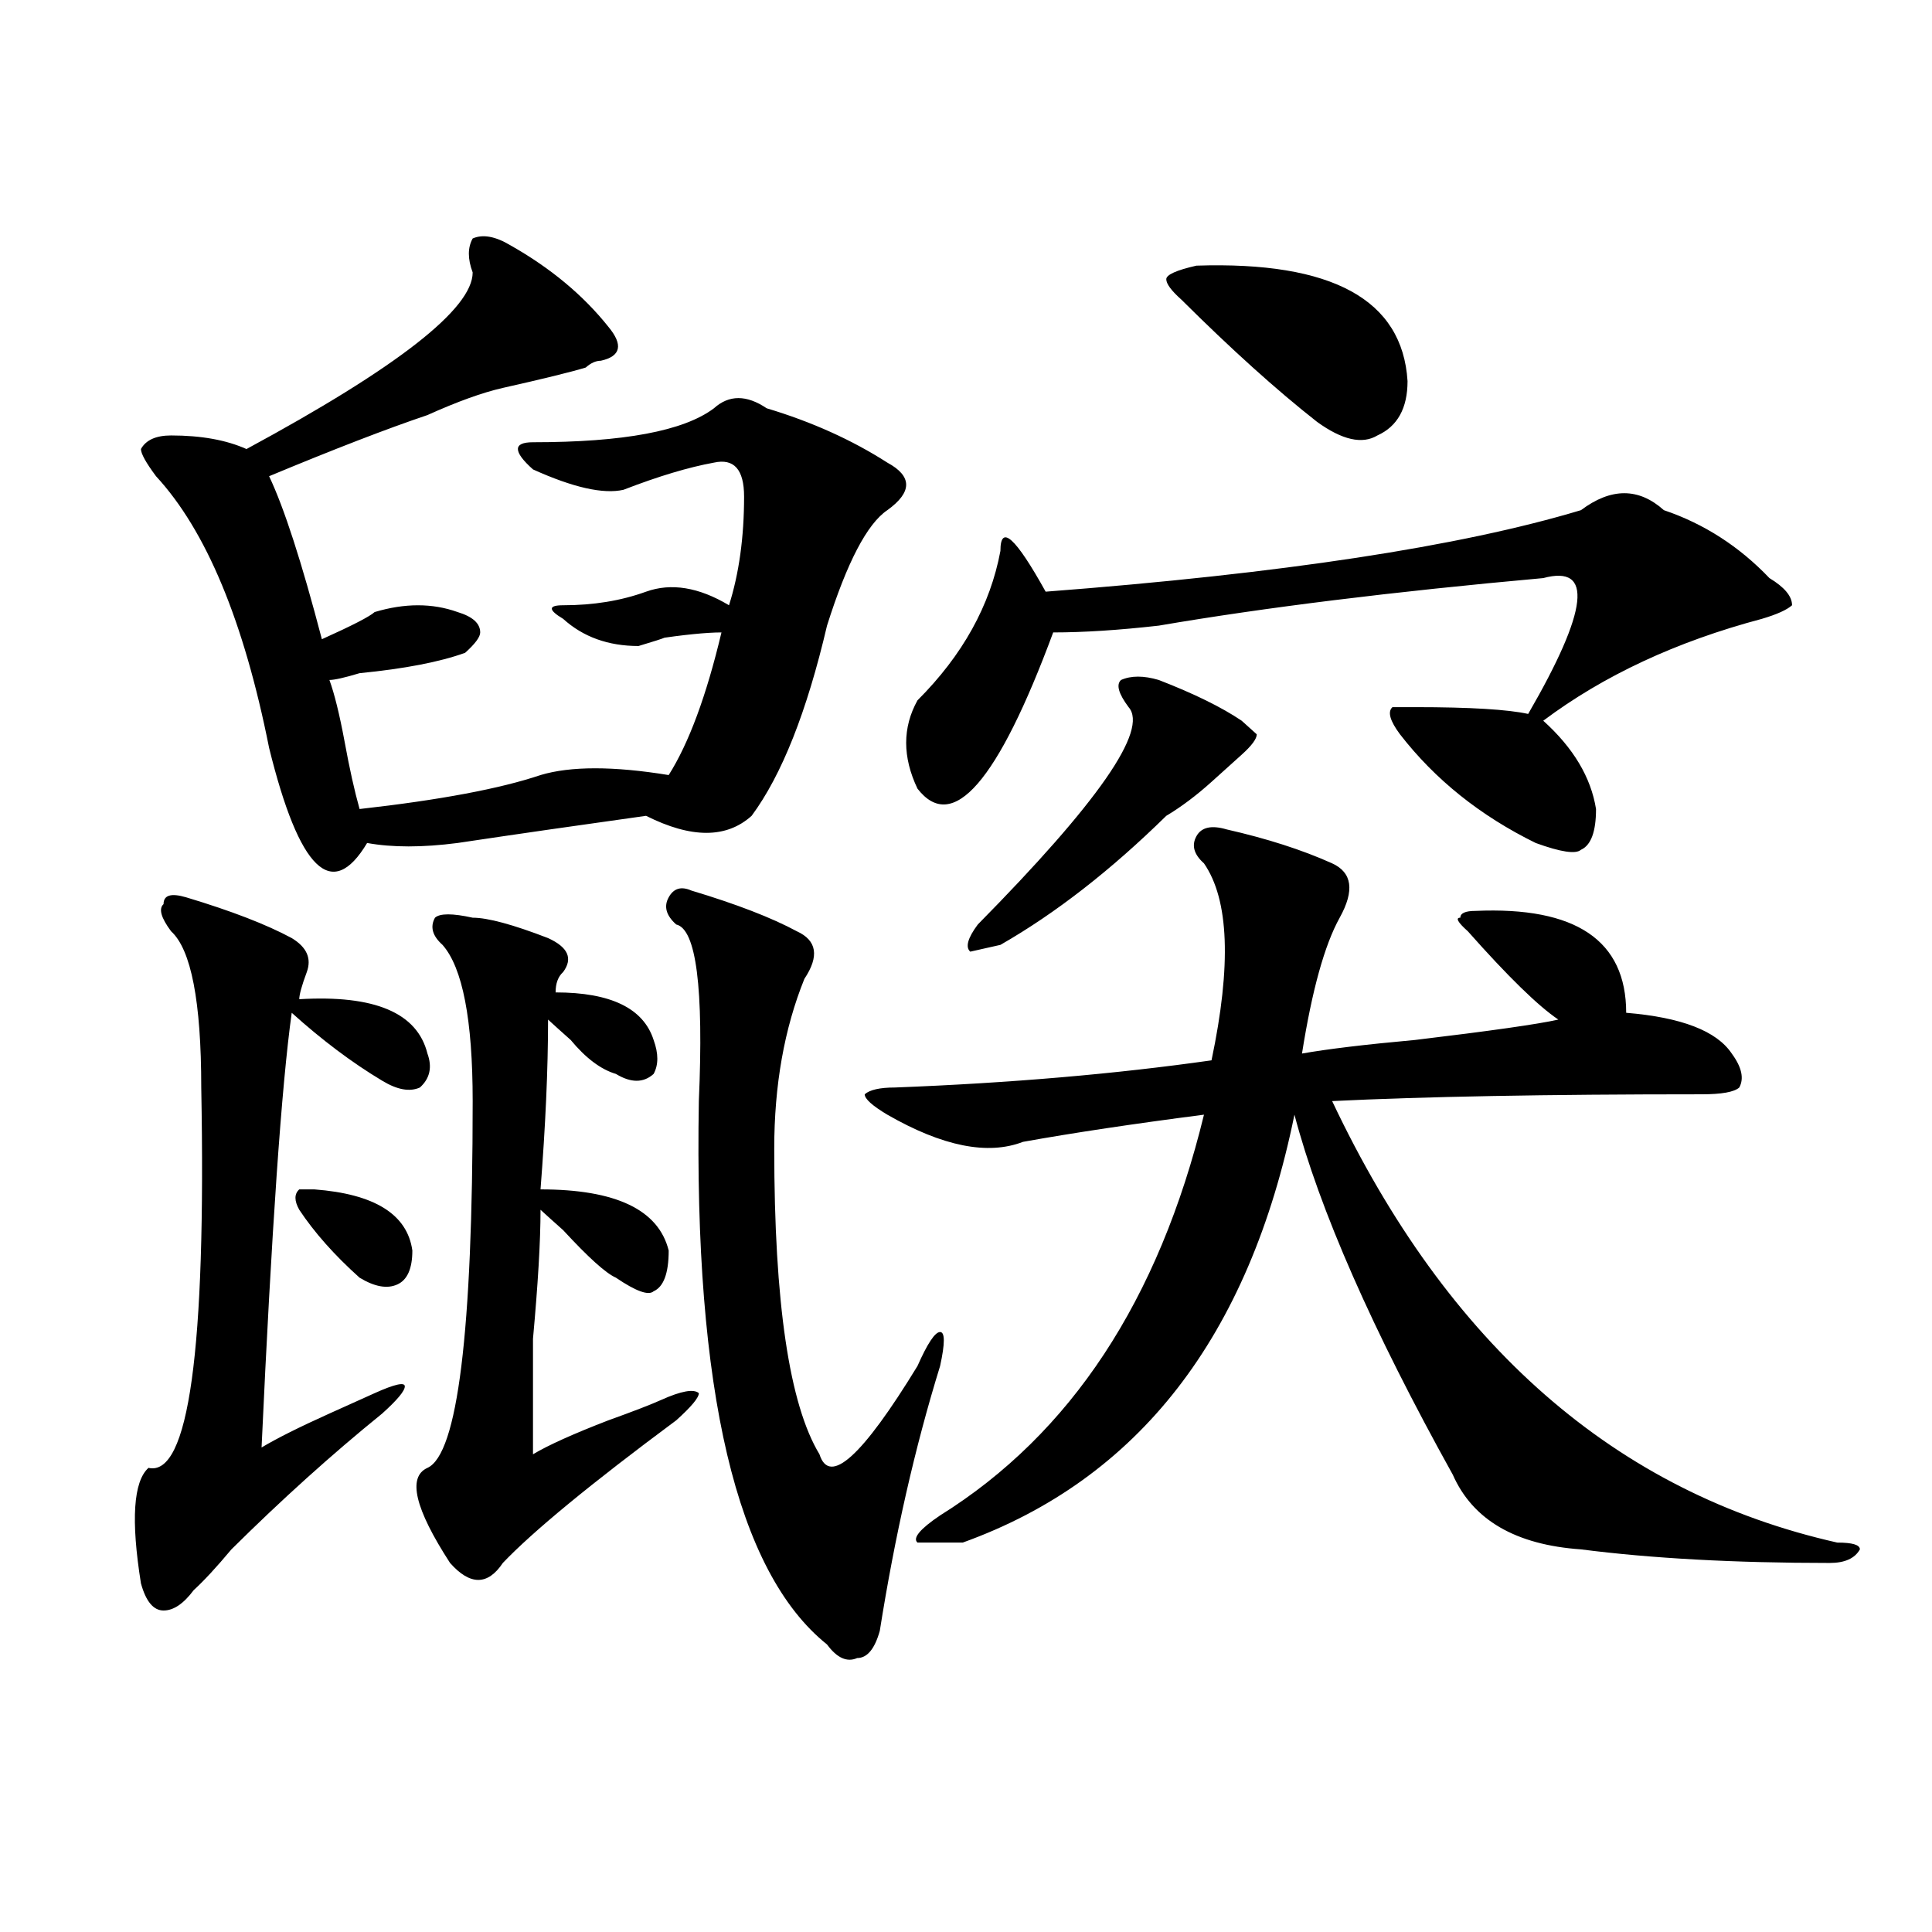
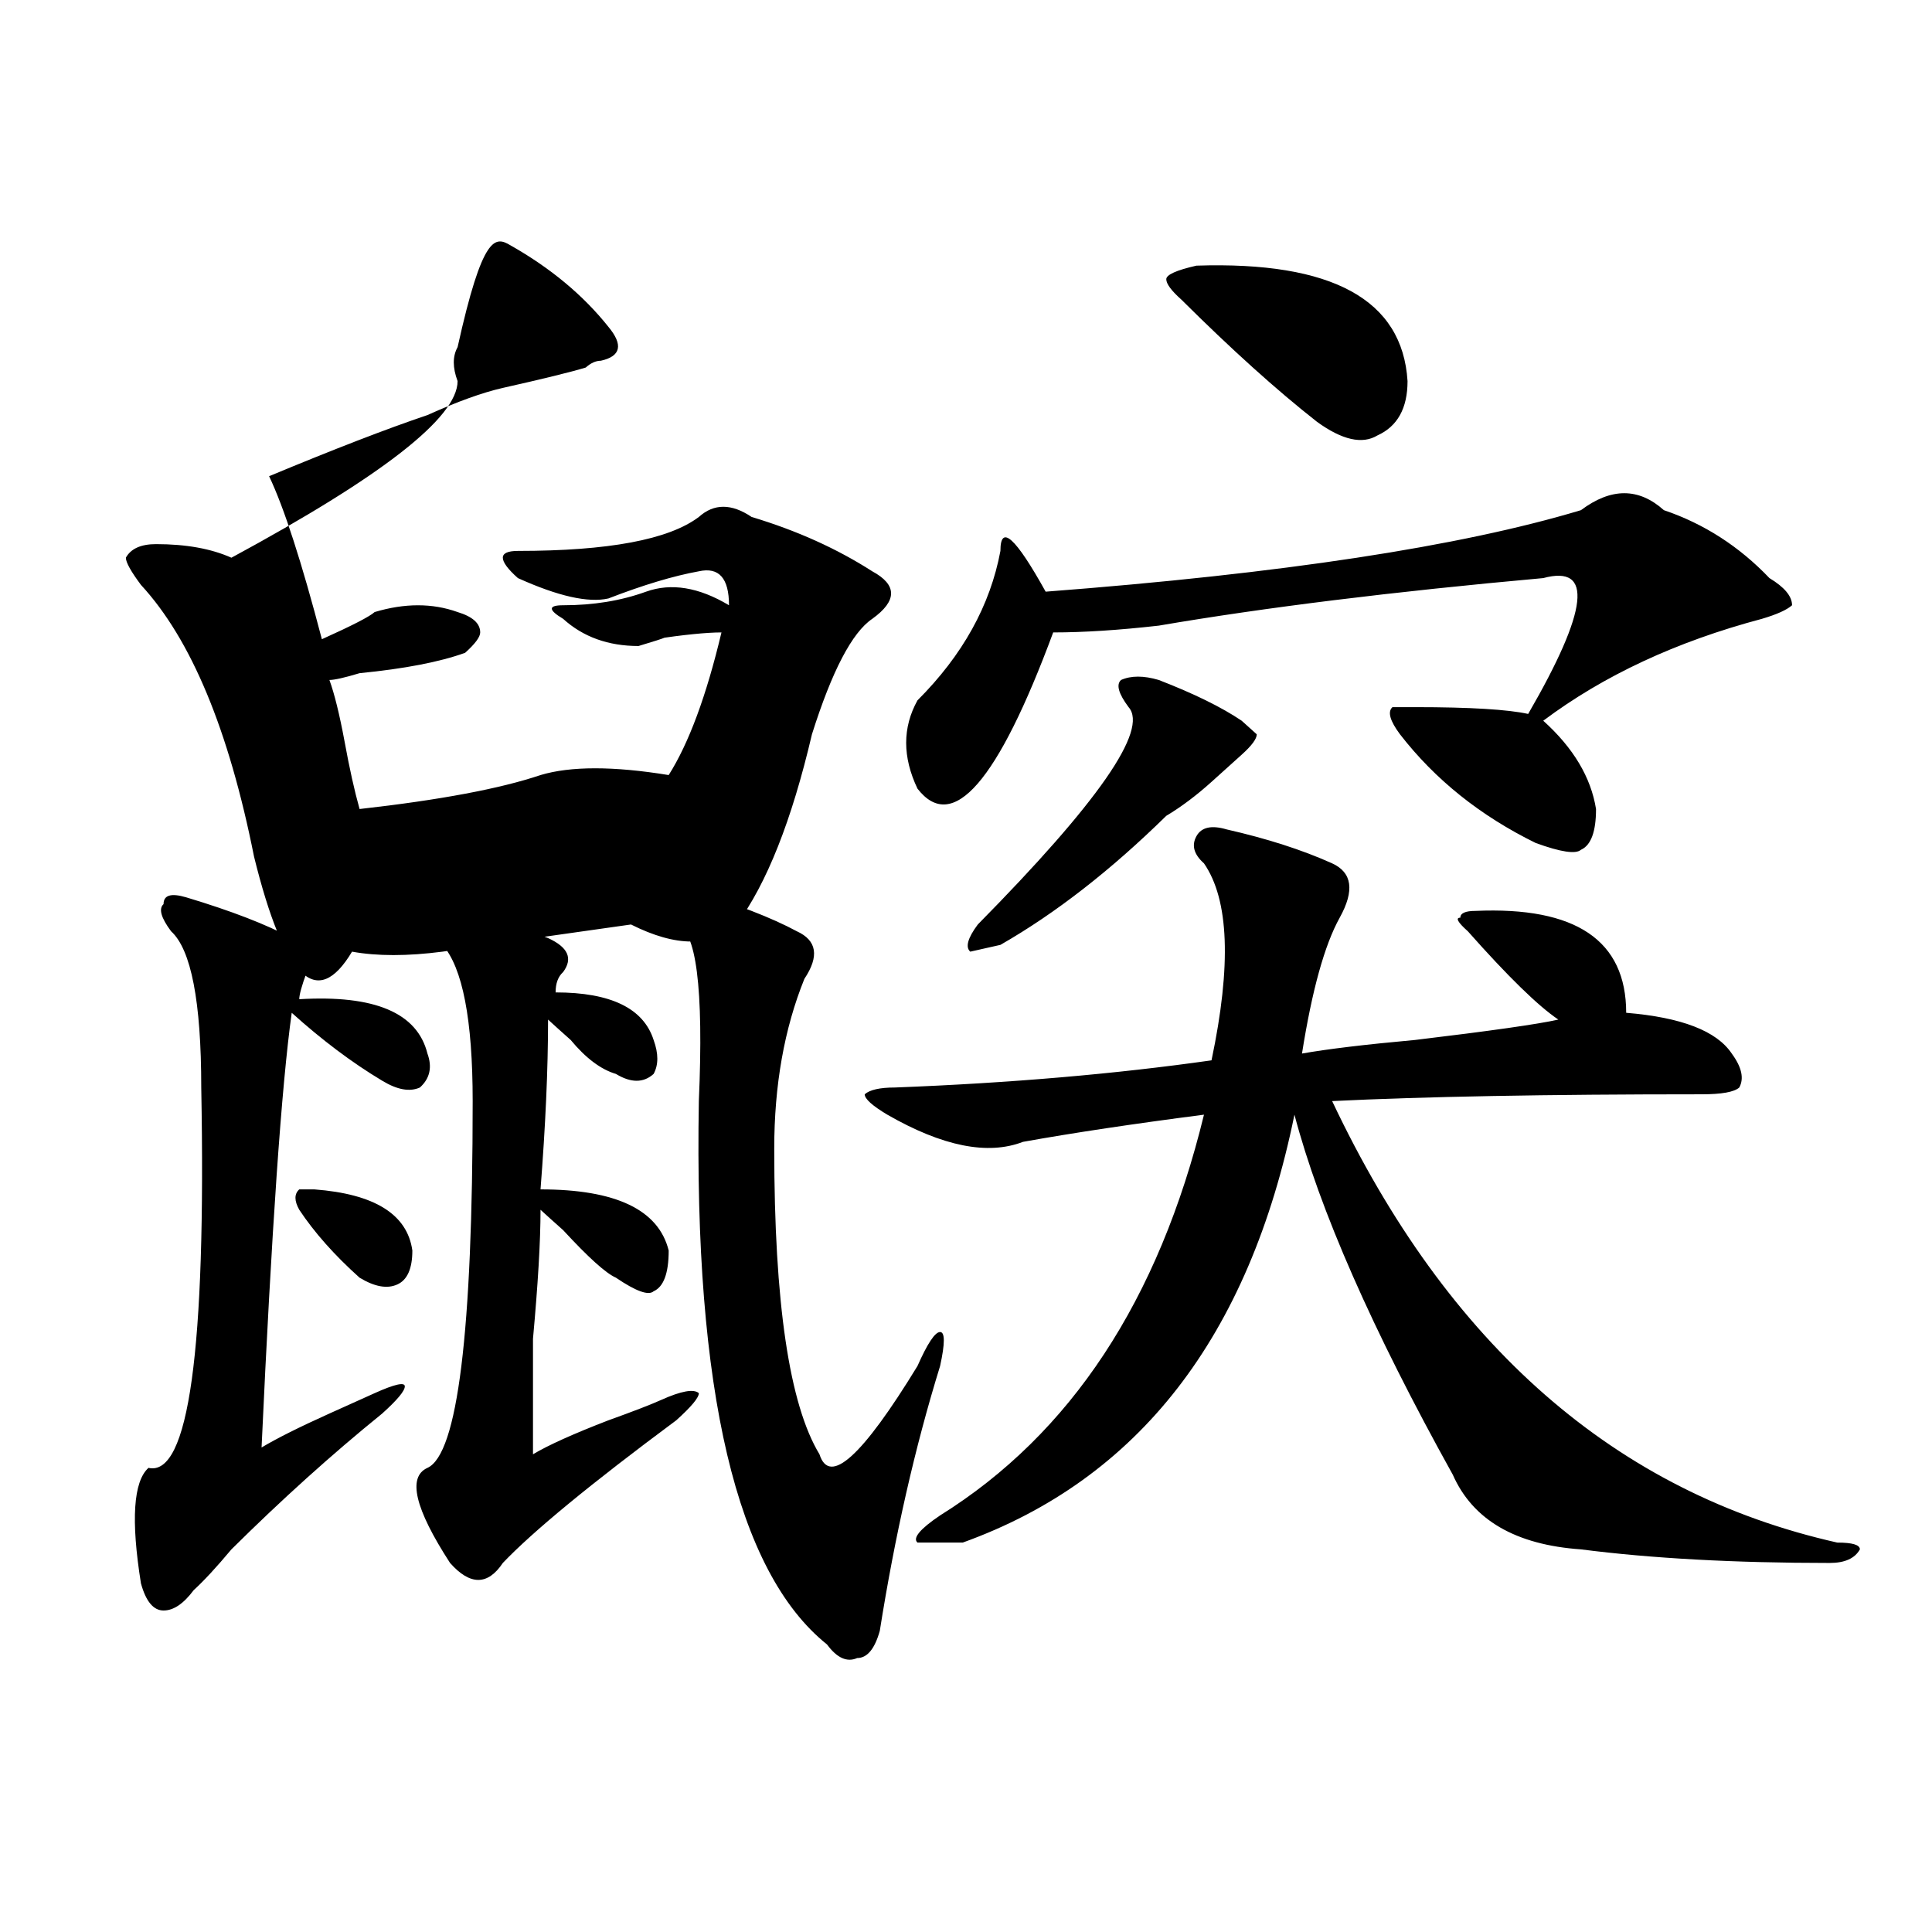
<svg xmlns="http://www.w3.org/2000/svg" version="1.1" id="图层_1" x="0px" y="0px" width="1000px" height="1000px" viewBox="0 0 1000 1000" enable-background="new 0 0 1000 1000" xml:space="preserve">
-   <path d="M96.363,464.453c23.414,7.031,41.584,14.063,54.633,21.094c7.805,4.725,10.365,10.547,7.805,17.578  c-2.622,7.031-3.902,11.756-3.902,14.063c39.023-2.307,61.096,7.031,66.34,28.125c2.561,7.031,1.28,12.909-3.902,17.578  c-5.244,2.362-11.707,1.209-19.512-3.516c-15.609-9.338-31.219-21.094-46.828-35.156c-5.244,37.519-10.427,112.5-15.609,225  c7.805-4.669,19.512-10.547,35.121-17.578c10.365-4.669,18.17-8.185,23.414-10.547c10.365-4.669,15.609-5.822,15.609-3.516  c0,2.362-3.902,7.031-11.707,14.063c-26.036,21.094-52.072,44.55-78.047,70.313c-7.805,9.338-14.329,16.369-19.512,21.094  c-5.244,7.031-10.427,10.547-15.609,10.547c-5.244,0-9.146-4.725-11.707-14.063c-5.244-32.794-3.902-52.734,3.902-59.766  c20.792,4.725,29.877-60.919,27.316-196.875c0-44.494-5.244-71.466-15.609-80.859c-5.244-7.031-6.524-11.7-3.902-14.063  C84.656,463.3,88.559,462.146,96.363,464.453z M264.164,126.953c20.792,11.756,37.682,25.818,50.73,42.188  c7.805,9.394,6.463,15.271-3.902,17.578c-2.622,0-5.244,1.209-7.805,3.516c-7.805,2.362-22.134,5.878-42.926,10.547  c-10.427,2.362-23.414,7.031-39.023,14.063c-20.854,7.031-48.17,17.578-81.949,31.641c7.805,16.425,16.89,44.55,27.316,84.375  c15.609-7.031,24.694-11.7,27.316-14.063c15.609-4.669,29.877-4.669,42.926,0c7.805,2.362,11.707,5.878,11.707,10.547  c0,2.362-2.622,5.878-7.805,10.547c-13.049,4.725-31.219,8.24-54.633,10.547c-7.805,2.362-13.049,3.516-15.609,3.516  c2.561,7.031,5.183,17.578,7.805,31.641c2.561,14.063,5.183,25.818,7.805,35.156c41.584-4.669,72.803-10.547,93.656-17.578  c15.609-4.669,37.682-4.669,66.34,0c10.365-16.369,19.512-40.979,27.316-73.828c-7.805,0-19.512,1.209-35.121,3.516  c10.365-2.307,7.805-1.153-7.805,3.516c-15.609,0-28.658-4.669-39.023-14.063c-7.805-4.669-7.805-7.031,0-7.031  c15.609,0,29.877-2.307,42.926-7.031c12.987-4.669,27.316-2.307,42.926,7.031c5.183-16.369,7.805-35.156,7.805-56.25  c0-14.063-5.244-19.885-15.609-17.578c-13.049,2.362-28.658,7.031-46.828,14.063c-10.427,2.362-26.036-1.153-46.828-10.547  c-5.244-4.669-7.805-8.185-7.805-10.547c0-2.307,2.561-3.516,7.805-3.516c46.828,0,78.047-5.822,93.656-17.578  c7.805-7.031,16.89-7.031,27.316,0c23.414,7.031,44.206,16.425,62.438,28.125c12.987,7.031,12.987,15.271,0,24.609  c-10.427,7.031-20.854,26.972-31.219,59.766c-10.427,44.55-23.414,77.344-39.023,98.438c-13.049,11.756-31.219,11.756-54.633,0  c-33.841,4.725-66.34,9.394-97.559,14.063c-18.231,2.362-33.841,2.362-46.828,0c-18.231,30.487-35.121,14.063-50.73-49.219  c-13.049-65.588-32.561-112.5-58.535-140.625c-5.244-7.031-7.805-11.7-7.805-14.063c2.561-4.669,7.805-7.031,15.609-7.031  c15.609,0,28.597,2.362,39.023,7.031c78.047-42.188,117.07-72.619,117.07-91.406c-2.622-7.031-2.622-12.854,0-17.578  C249.835,121.131,256.359,122.284,264.164,126.953z M162.703,615.625c31.219,2.362,48.108,12.909,50.73,31.641  c0,9.394-2.622,15.271-7.805,17.578c-5.244,2.362-11.707,1.209-19.512-3.516c-13.049-11.7-23.414-23.4-31.219-35.156  c-2.622-4.669-2.622-8.185,0-10.547H162.703z M244.652,475c7.805,0,20.792,3.516,39.023,10.547  c10.365,4.725,12.987,10.547,7.805,17.578c-2.622,2.362-3.902,5.878-3.902,10.547c28.597,0,45.486,8.24,50.73,24.609  c2.561,7.031,2.561,12.909,0,17.578c-5.244,4.725-11.707,4.725-19.512,0c-7.805-2.307-15.609-8.185-23.414-17.578  c-5.244-4.669-9.146-8.185-11.707-10.547c0,25.818-1.342,55.097-3.902,87.891c39.023,0,61.096,10.547,66.34,31.641  c0,11.756-2.622,18.787-7.805,21.094c-2.622,2.362-9.146,0-19.512-7.031c-5.244-2.307-14.329-10.547-27.316-24.609  c-5.244-4.669-9.146-8.185-11.707-10.547c0,16.425-1.342,38.672-3.902,66.797c0,28.125,0,48.065,0,59.766  c7.805-4.669,20.792-10.547,39.023-17.578c12.987-4.669,22.072-8.185,27.316-10.547c10.365-4.669,16.89-5.822,19.512-3.516  c0,2.362-3.902,7.031-11.707,14.063c-44.268,32.85-74.145,57.459-89.754,73.828c-7.805,11.7-16.951,11.7-27.316,0  c-18.231-28.125-22.134-44.494-11.707-49.219c15.609-7.031,23.414-70.313,23.414-189.844c0-42.188-5.244-69.104-15.609-80.859  c-5.244-4.669-6.524-9.338-3.902-14.063C227.701,472.693,234.226,472.693,244.652,475z M357.82,460.938  c23.414,7.031,41.584,14.063,54.633,21.094c10.365,4.725,11.707,12.909,3.902,24.609c-10.427,25.818-15.609,55.097-15.609,87.891  c0,79.706,7.805,132.44,23.414,158.203c5.183,16.425,22.072,1.209,50.73-45.703c5.183-11.7,9.085-17.578,11.707-17.578  c2.561,0,2.561,5.878,0,17.578c-13.049,42.188-23.414,87.891-31.219,137.109c-2.622,9.338-6.524,14.063-11.707,14.063  c-5.244,2.307-10.427,0-15.609-7.031c-46.828-37.519-68.962-131.231-66.34-281.25c2.561-58.557-1.342-89.044-11.707-91.406  c-5.244-4.669-6.524-9.338-3.902-14.063C348.674,459.784,352.576,458.631,357.82,460.938z M634.887,429.297  c20.792,4.725,39.023,10.547,54.633,17.578c10.365,4.725,11.707,14.063,3.902,28.125s-14.329,37.519-19.512,70.313  c12.987-2.307,32.499-4.669,58.535-7.031c39.023-4.669,63.718-8.185,74.145-10.547c-10.427-7.031-26.036-22.247-46.828-45.703  c-5.244-4.669-6.524-7.031-3.902-7.031c0-2.307,2.561-3.516,7.805-3.516c52.011-2.307,78.047,15.271,78.047,52.734  c28.597,2.362,46.828,9.394,54.633,21.094c5.183,7.031,6.463,12.909,3.902,17.578c-2.622,2.362-9.146,3.516-19.512,3.516  c-80.669,0-144.387,1.209-191.215,3.516c59.815,126.563,146.947,202.753,261.457,228.516c7.805,0,11.707,1.153,11.707,3.516  c-2.622,4.669-7.805,7.031-15.609,7.031c-49.45,0-92.376-2.362-128.777-7.031c-33.841-2.362-55.975-15.216-66.34-38.672  c-41.646-74.981-68.962-137.109-81.949-186.328c-23.414,114.862-80.669,188.69-171.703,221.484c-13.049,0-20.854,0-23.414,0  c-2.622-2.307,1.28-7.031,11.707-14.063c67.62-42.188,113.168-111.291,136.582-207.422c-36.463,4.725-67.682,9.394-93.656,14.063  c-18.231,7.031-41.646,2.362-70.242-14.063c-7.805-4.669-11.707-8.185-11.707-10.547c2.561-2.307,7.805-3.516,15.609-3.516  c59.815-2.307,114.448-7.031,163.898-14.063c10.365-49.219,9.085-83.166-3.902-101.953c-5.244-4.669-6.524-9.338-3.902-14.063  C621.838,428.144,627.082,426.99,634.887,429.297z M861.223,264.063c20.792,7.031,39.023,18.787,54.633,35.156  c7.805,4.725,11.707,9.394,11.707,14.063c-2.622,2.362-7.805,4.725-15.609,7.031c-44.268,11.756-81.949,29.334-113.168,52.734  c15.609,14.063,24.694,29.334,27.316,45.703c0,11.756-2.622,18.787-7.805,21.094c-2.622,2.362-10.427,1.209-23.414-3.516  c-28.658-14.063-52.072-32.794-70.242-56.25c-5.244-7.031-6.524-11.7-3.902-14.063h11.707c28.597,0,48.108,1.209,58.535,3.516  c31.219-53.888,33.779-77.344,7.805-70.313c-78.047,7.031-144.387,15.271-199.02,24.609c-20.854,2.362-39.023,3.516-54.633,3.516  c-28.658,77.344-52.072,104.315-70.242,80.859c-7.805-16.369-7.805-31.641,0-45.703c23.414-23.4,37.682-49.219,42.926-77.344  c0-14.063,7.805-7.031,23.414,21.094c122.253-9.338,214.629-23.4,277.066-42.188C833.906,252.362,848.174,252.362,861.223,264.063z   M599.766,351.953c18.17,7.031,32.499,14.063,42.926,21.094l7.805,7.031c0,2.362-2.622,5.878-7.805,10.547  c-2.622,2.362-7.805,7.031-15.609,14.063s-15.609,12.909-23.414,17.578c-28.658,28.125-57.255,50.428-85.852,66.797l-15.609,3.516  c-2.622-2.307-1.342-7.031,3.902-14.063c62.438-63.281,88.412-100.744,78.047-112.5c-5.244-7.031-6.524-11.7-3.902-14.063  C585.437,349.646,591.961,349.646,599.766,351.953z M619.277,137.5c70.242-2.307,106.644,17.578,109.266,59.766  c0,14.063-5.244,23.456-15.609,28.125c-7.805,4.725-18.231,2.362-31.219-7.031c-20.854-16.369-44.268-37.463-70.242-63.281  c-5.244-4.669-7.805-8.185-7.805-10.547C603.668,142.225,608.851,139.862,619.277,137.5z" />
+   <path d="M96.363,464.453c23.414,7.031,41.584,14.063,54.633,21.094c7.805,4.725,10.365,10.547,7.805,17.578  c-2.622,7.031-3.902,11.756-3.902,14.063c39.023-2.307,61.096,7.031,66.34,28.125c2.561,7.031,1.28,12.909-3.902,17.578  c-5.244,2.362-11.707,1.209-19.512-3.516c-15.609-9.338-31.219-21.094-46.828-35.156c-5.244,37.519-10.427,112.5-15.609,225  c7.805-4.669,19.512-10.547,35.121-17.578c10.365-4.669,18.17-8.185,23.414-10.547c10.365-4.669,15.609-5.822,15.609-3.516  c0,2.362-3.902,7.031-11.707,14.063c-26.036,21.094-52.072,44.55-78.047,70.313c-7.805,9.338-14.329,16.369-19.512,21.094  c-5.244,7.031-10.427,10.547-15.609,10.547c-5.244,0-9.146-4.725-11.707-14.063c-5.244-32.794-3.902-52.734,3.902-59.766  c20.792,4.725,29.877-60.919,27.316-196.875c0-44.494-5.244-71.466-15.609-80.859c-5.244-7.031-6.524-11.7-3.902-14.063  C84.656,463.3,88.559,462.146,96.363,464.453z M264.164,126.953c20.792,11.756,37.682,25.818,50.73,42.188  c7.805,9.394,6.463,15.271-3.902,17.578c-2.622,0-5.244,1.209-7.805,3.516c-7.805,2.362-22.134,5.878-42.926,10.547  c-10.427,2.362-23.414,7.031-39.023,14.063c-20.854,7.031-48.17,17.578-81.949,31.641c7.805,16.425,16.89,44.55,27.316,84.375  c15.609-7.031,24.694-11.7,27.316-14.063c15.609-4.669,29.877-4.669,42.926,0c7.805,2.362,11.707,5.878,11.707,10.547  c0,2.362-2.622,5.878-7.805,10.547c-13.049,4.725-31.219,8.24-54.633,10.547c-7.805,2.362-13.049,3.516-15.609,3.516  c2.561,7.031,5.183,17.578,7.805,31.641c2.561,14.063,5.183,25.818,7.805,35.156c41.584-4.669,72.803-10.547,93.656-17.578  c15.609-4.669,37.682-4.669,66.34,0c10.365-16.369,19.512-40.979,27.316-73.828c-7.805,0-19.512,1.209-35.121,3.516  c10.365-2.307,7.805-1.153-7.805,3.516c-15.609,0-28.658-4.669-39.023-14.063c-7.805-4.669-7.805-7.031,0-7.031  c15.609,0,29.877-2.307,42.926-7.031c12.987-4.669,27.316-2.307,42.926,7.031c0-14.063-5.244-19.885-15.609-17.578c-13.049,2.362-28.658,7.031-46.828,14.063c-10.427,2.362-26.036-1.153-46.828-10.547  c-5.244-4.669-7.805-8.185-7.805-10.547c0-2.307,2.561-3.516,7.805-3.516c46.828,0,78.047-5.822,93.656-17.578  c7.805-7.031,16.89-7.031,27.316,0c23.414,7.031,44.206,16.425,62.438,28.125c12.987,7.031,12.987,15.271,0,24.609  c-10.427,7.031-20.854,26.972-31.219,59.766c-10.427,44.55-23.414,77.344-39.023,98.438c-13.049,11.756-31.219,11.756-54.633,0  c-33.841,4.725-66.34,9.394-97.559,14.063c-18.231,2.362-33.841,2.362-46.828,0c-18.231,30.487-35.121,14.063-50.73-49.219  c-13.049-65.588-32.561-112.5-58.535-140.625c-5.244-7.031-7.805-11.7-7.805-14.063c2.561-4.669,7.805-7.031,15.609-7.031  c15.609,0,28.597,2.362,39.023,7.031c78.047-42.188,117.07-72.619,117.07-91.406c-2.622-7.031-2.622-12.854,0-17.578  C249.835,121.131,256.359,122.284,264.164,126.953z M162.703,615.625c31.219,2.362,48.108,12.909,50.73,31.641  c0,9.394-2.622,15.271-7.805,17.578c-5.244,2.362-11.707,1.209-19.512-3.516c-13.049-11.7-23.414-23.4-31.219-35.156  c-2.622-4.669-2.622-8.185,0-10.547H162.703z M244.652,475c7.805,0,20.792,3.516,39.023,10.547  c10.365,4.725,12.987,10.547,7.805,17.578c-2.622,2.362-3.902,5.878-3.902,10.547c28.597,0,45.486,8.24,50.73,24.609  c2.561,7.031,2.561,12.909,0,17.578c-5.244,4.725-11.707,4.725-19.512,0c-7.805-2.307-15.609-8.185-23.414-17.578  c-5.244-4.669-9.146-8.185-11.707-10.547c0,25.818-1.342,55.097-3.902,87.891c39.023,0,61.096,10.547,66.34,31.641  c0,11.756-2.622,18.787-7.805,21.094c-2.622,2.362-9.146,0-19.512-7.031c-5.244-2.307-14.329-10.547-27.316-24.609  c-5.244-4.669-9.146-8.185-11.707-10.547c0,16.425-1.342,38.672-3.902,66.797c0,28.125,0,48.065,0,59.766  c7.805-4.669,20.792-10.547,39.023-17.578c12.987-4.669,22.072-8.185,27.316-10.547c10.365-4.669,16.89-5.822,19.512-3.516  c0,2.362-3.902,7.031-11.707,14.063c-44.268,32.85-74.145,57.459-89.754,73.828c-7.805,11.7-16.951,11.7-27.316,0  c-18.231-28.125-22.134-44.494-11.707-49.219c15.609-7.031,23.414-70.313,23.414-189.844c0-42.188-5.244-69.104-15.609-80.859  c-5.244-4.669-6.524-9.338-3.902-14.063C227.701,472.693,234.226,472.693,244.652,475z M357.82,460.938  c23.414,7.031,41.584,14.063,54.633,21.094c10.365,4.725,11.707,12.909,3.902,24.609c-10.427,25.818-15.609,55.097-15.609,87.891  c0,79.706,7.805,132.44,23.414,158.203c5.183,16.425,22.072,1.209,50.73-45.703c5.183-11.7,9.085-17.578,11.707-17.578  c2.561,0,2.561,5.878,0,17.578c-13.049,42.188-23.414,87.891-31.219,137.109c-2.622,9.338-6.524,14.063-11.707,14.063  c-5.244,2.307-10.427,0-15.609-7.031c-46.828-37.519-68.962-131.231-66.34-281.25c2.561-58.557-1.342-89.044-11.707-91.406  c-5.244-4.669-6.524-9.338-3.902-14.063C348.674,459.784,352.576,458.631,357.82,460.938z M634.887,429.297  c20.792,4.725,39.023,10.547,54.633,17.578c10.365,4.725,11.707,14.063,3.902,28.125s-14.329,37.519-19.512,70.313  c12.987-2.307,32.499-4.669,58.535-7.031c39.023-4.669,63.718-8.185,74.145-10.547c-10.427-7.031-26.036-22.247-46.828-45.703  c-5.244-4.669-6.524-7.031-3.902-7.031c0-2.307,2.561-3.516,7.805-3.516c52.011-2.307,78.047,15.271,78.047,52.734  c28.597,2.362,46.828,9.394,54.633,21.094c5.183,7.031,6.463,12.909,3.902,17.578c-2.622,2.362-9.146,3.516-19.512,3.516  c-80.669,0-144.387,1.209-191.215,3.516c59.815,126.563,146.947,202.753,261.457,228.516c7.805,0,11.707,1.153,11.707,3.516  c-2.622,4.669-7.805,7.031-15.609,7.031c-49.45,0-92.376-2.362-128.777-7.031c-33.841-2.362-55.975-15.216-66.34-38.672  c-41.646-74.981-68.962-137.109-81.949-186.328c-23.414,114.862-80.669,188.69-171.703,221.484c-13.049,0-20.854,0-23.414,0  c-2.622-2.307,1.28-7.031,11.707-14.063c67.62-42.188,113.168-111.291,136.582-207.422c-36.463,4.725-67.682,9.394-93.656,14.063  c-18.231,7.031-41.646,2.362-70.242-14.063c-7.805-4.669-11.707-8.185-11.707-10.547c2.561-2.307,7.805-3.516,15.609-3.516  c59.815-2.307,114.448-7.031,163.898-14.063c10.365-49.219,9.085-83.166-3.902-101.953c-5.244-4.669-6.524-9.338-3.902-14.063  C621.838,428.144,627.082,426.99,634.887,429.297z M861.223,264.063c20.792,7.031,39.023,18.787,54.633,35.156  c7.805,4.725,11.707,9.394,11.707,14.063c-2.622,2.362-7.805,4.725-15.609,7.031c-44.268,11.756-81.949,29.334-113.168,52.734  c15.609,14.063,24.694,29.334,27.316,45.703c0,11.756-2.622,18.787-7.805,21.094c-2.622,2.362-10.427,1.209-23.414-3.516  c-28.658-14.063-52.072-32.794-70.242-56.25c-5.244-7.031-6.524-11.7-3.902-14.063h11.707c28.597,0,48.108,1.209,58.535,3.516  c31.219-53.888,33.779-77.344,7.805-70.313c-78.047,7.031-144.387,15.271-199.02,24.609c-20.854,2.362-39.023,3.516-54.633,3.516  c-28.658,77.344-52.072,104.315-70.242,80.859c-7.805-16.369-7.805-31.641,0-45.703c23.414-23.4,37.682-49.219,42.926-77.344  c0-14.063,7.805-7.031,23.414,21.094c122.253-9.338,214.629-23.4,277.066-42.188C833.906,252.362,848.174,252.362,861.223,264.063z   M599.766,351.953c18.17,7.031,32.499,14.063,42.926,21.094l7.805,7.031c0,2.362-2.622,5.878-7.805,10.547  c-2.622,2.362-7.805,7.031-15.609,14.063s-15.609,12.909-23.414,17.578c-28.658,28.125-57.255,50.428-85.852,66.797l-15.609,3.516  c-2.622-2.307-1.342-7.031,3.902-14.063c62.438-63.281,88.412-100.744,78.047-112.5c-5.244-7.031-6.524-11.7-3.902-14.063  C585.437,349.646,591.961,349.646,599.766,351.953z M619.277,137.5c70.242-2.307,106.644,17.578,109.266,59.766  c0,14.063-5.244,23.456-15.609,28.125c-7.805,4.725-18.231,2.362-31.219-7.031c-20.854-16.369-44.268-37.463-70.242-63.281  c-5.244-4.669-7.805-8.185-7.805-10.547C603.668,142.225,608.851,139.862,619.277,137.5z" />
</svg>